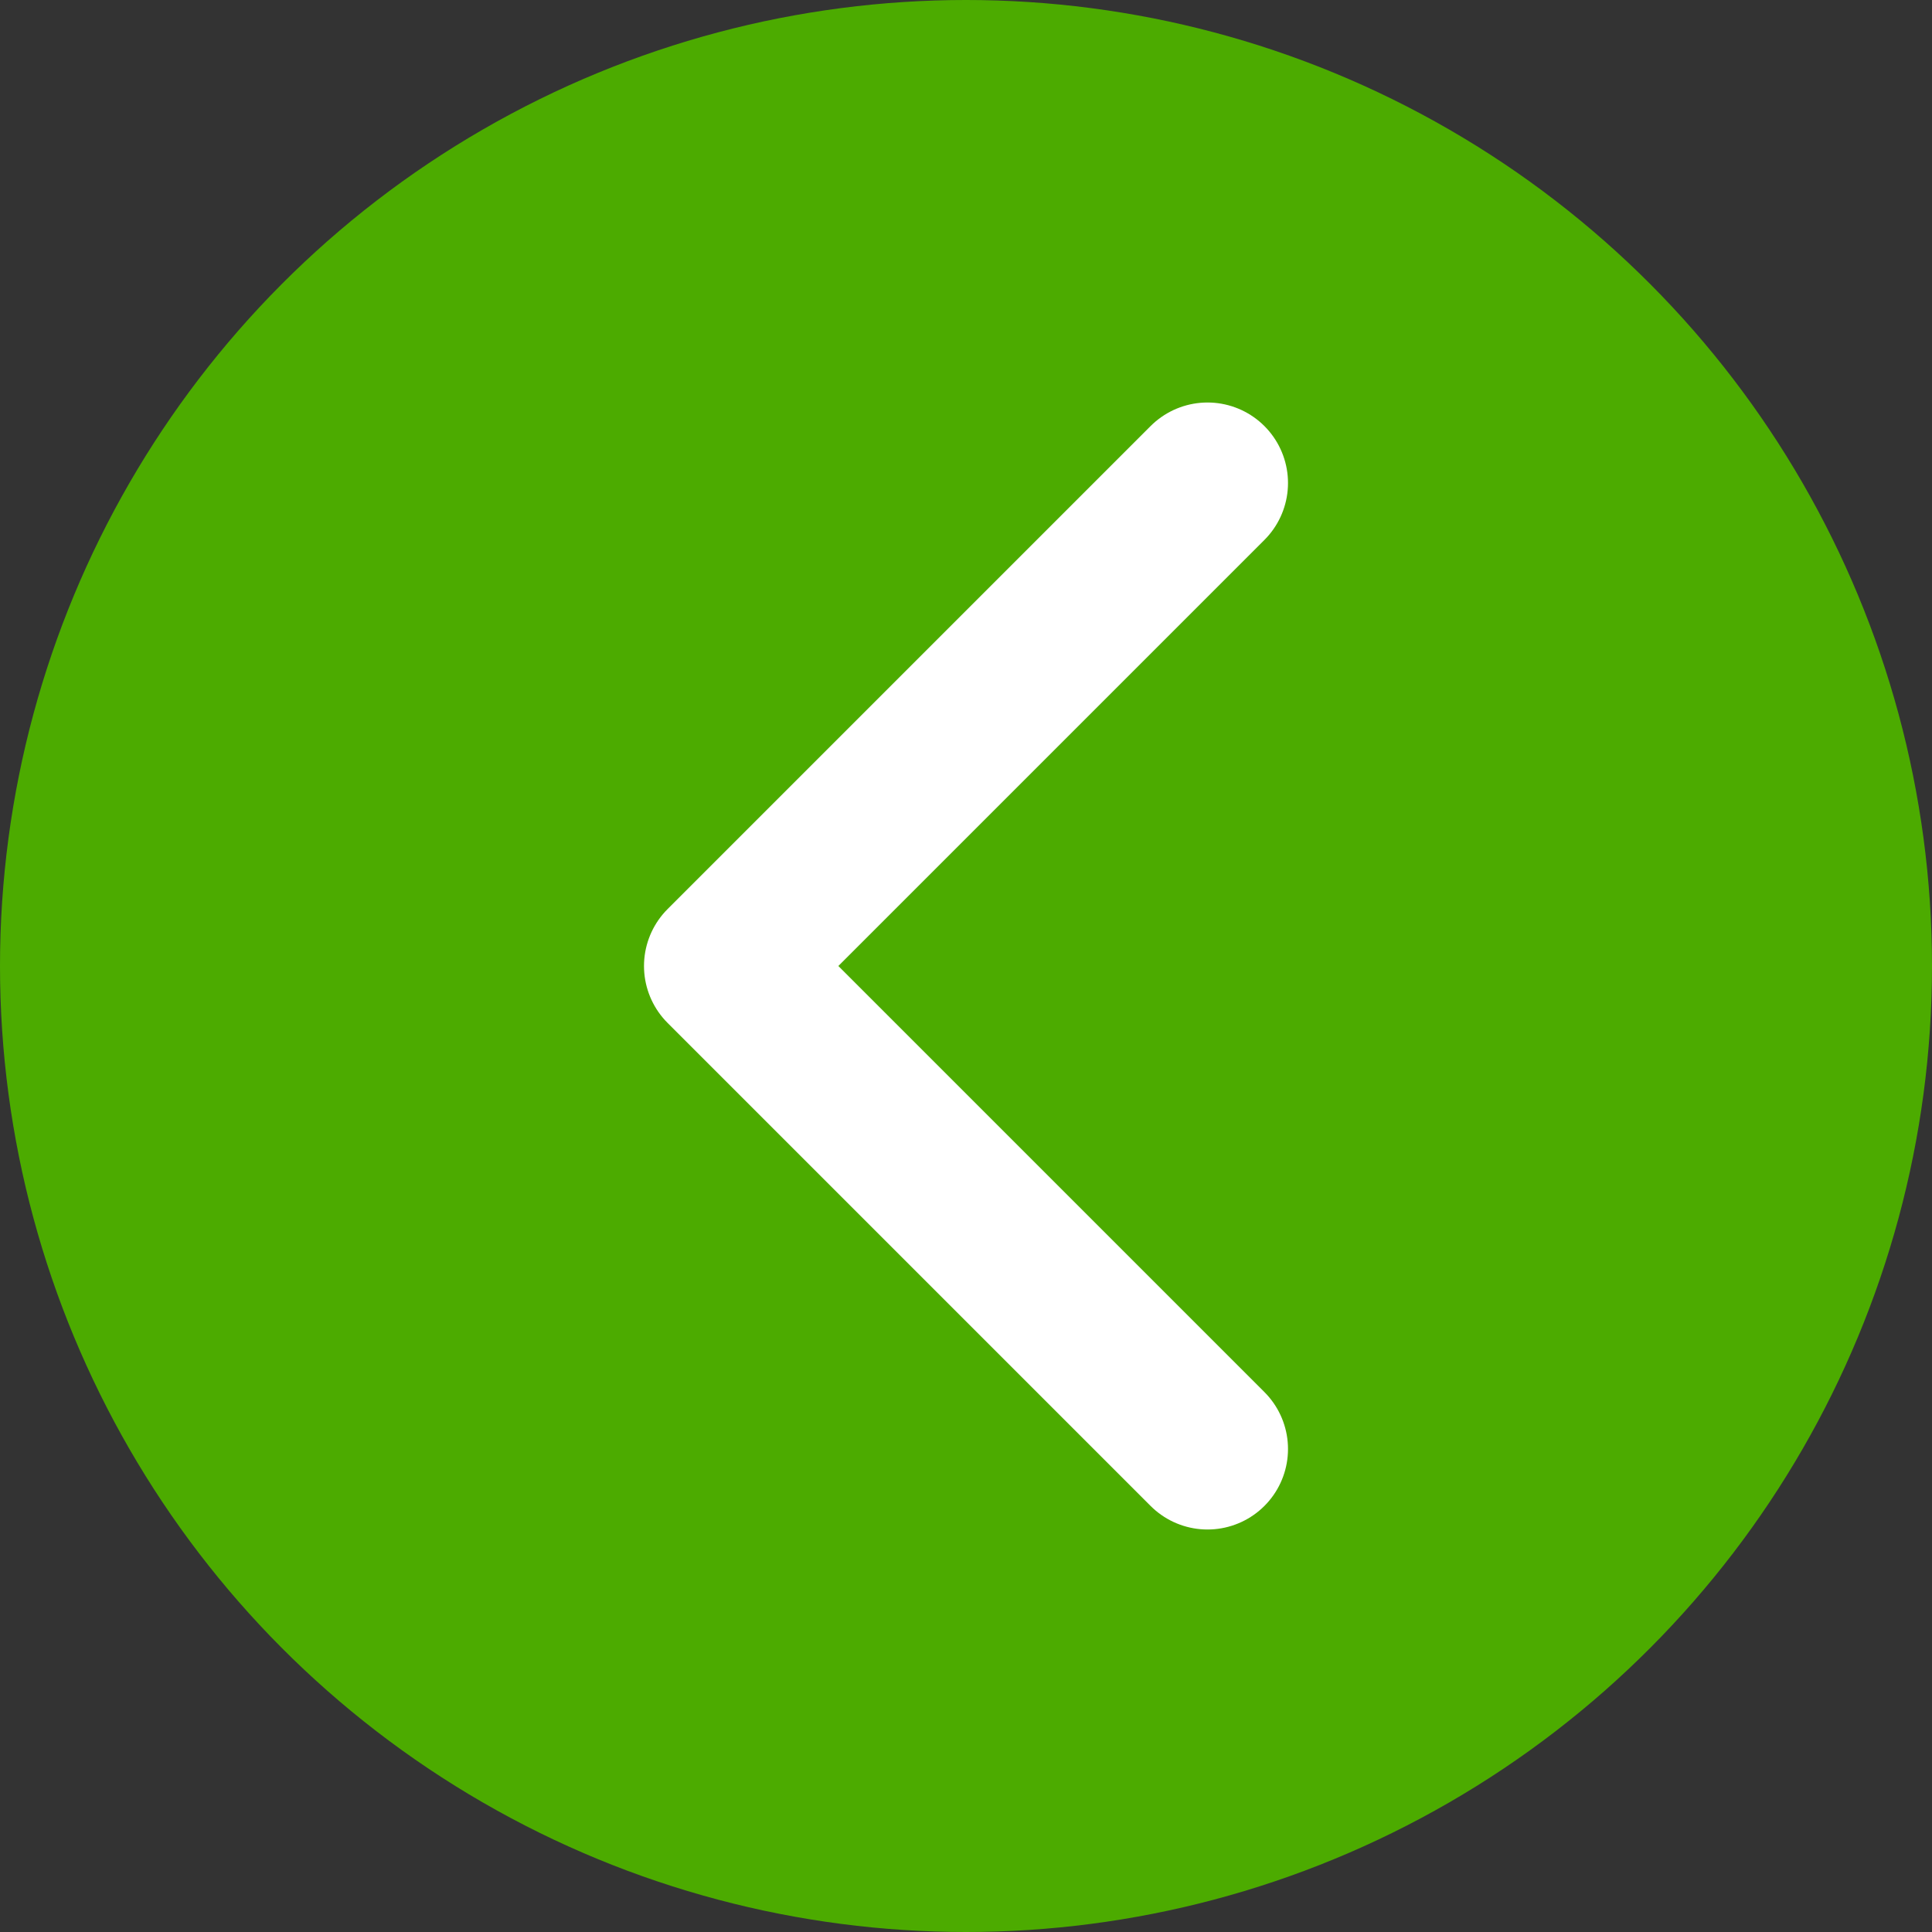
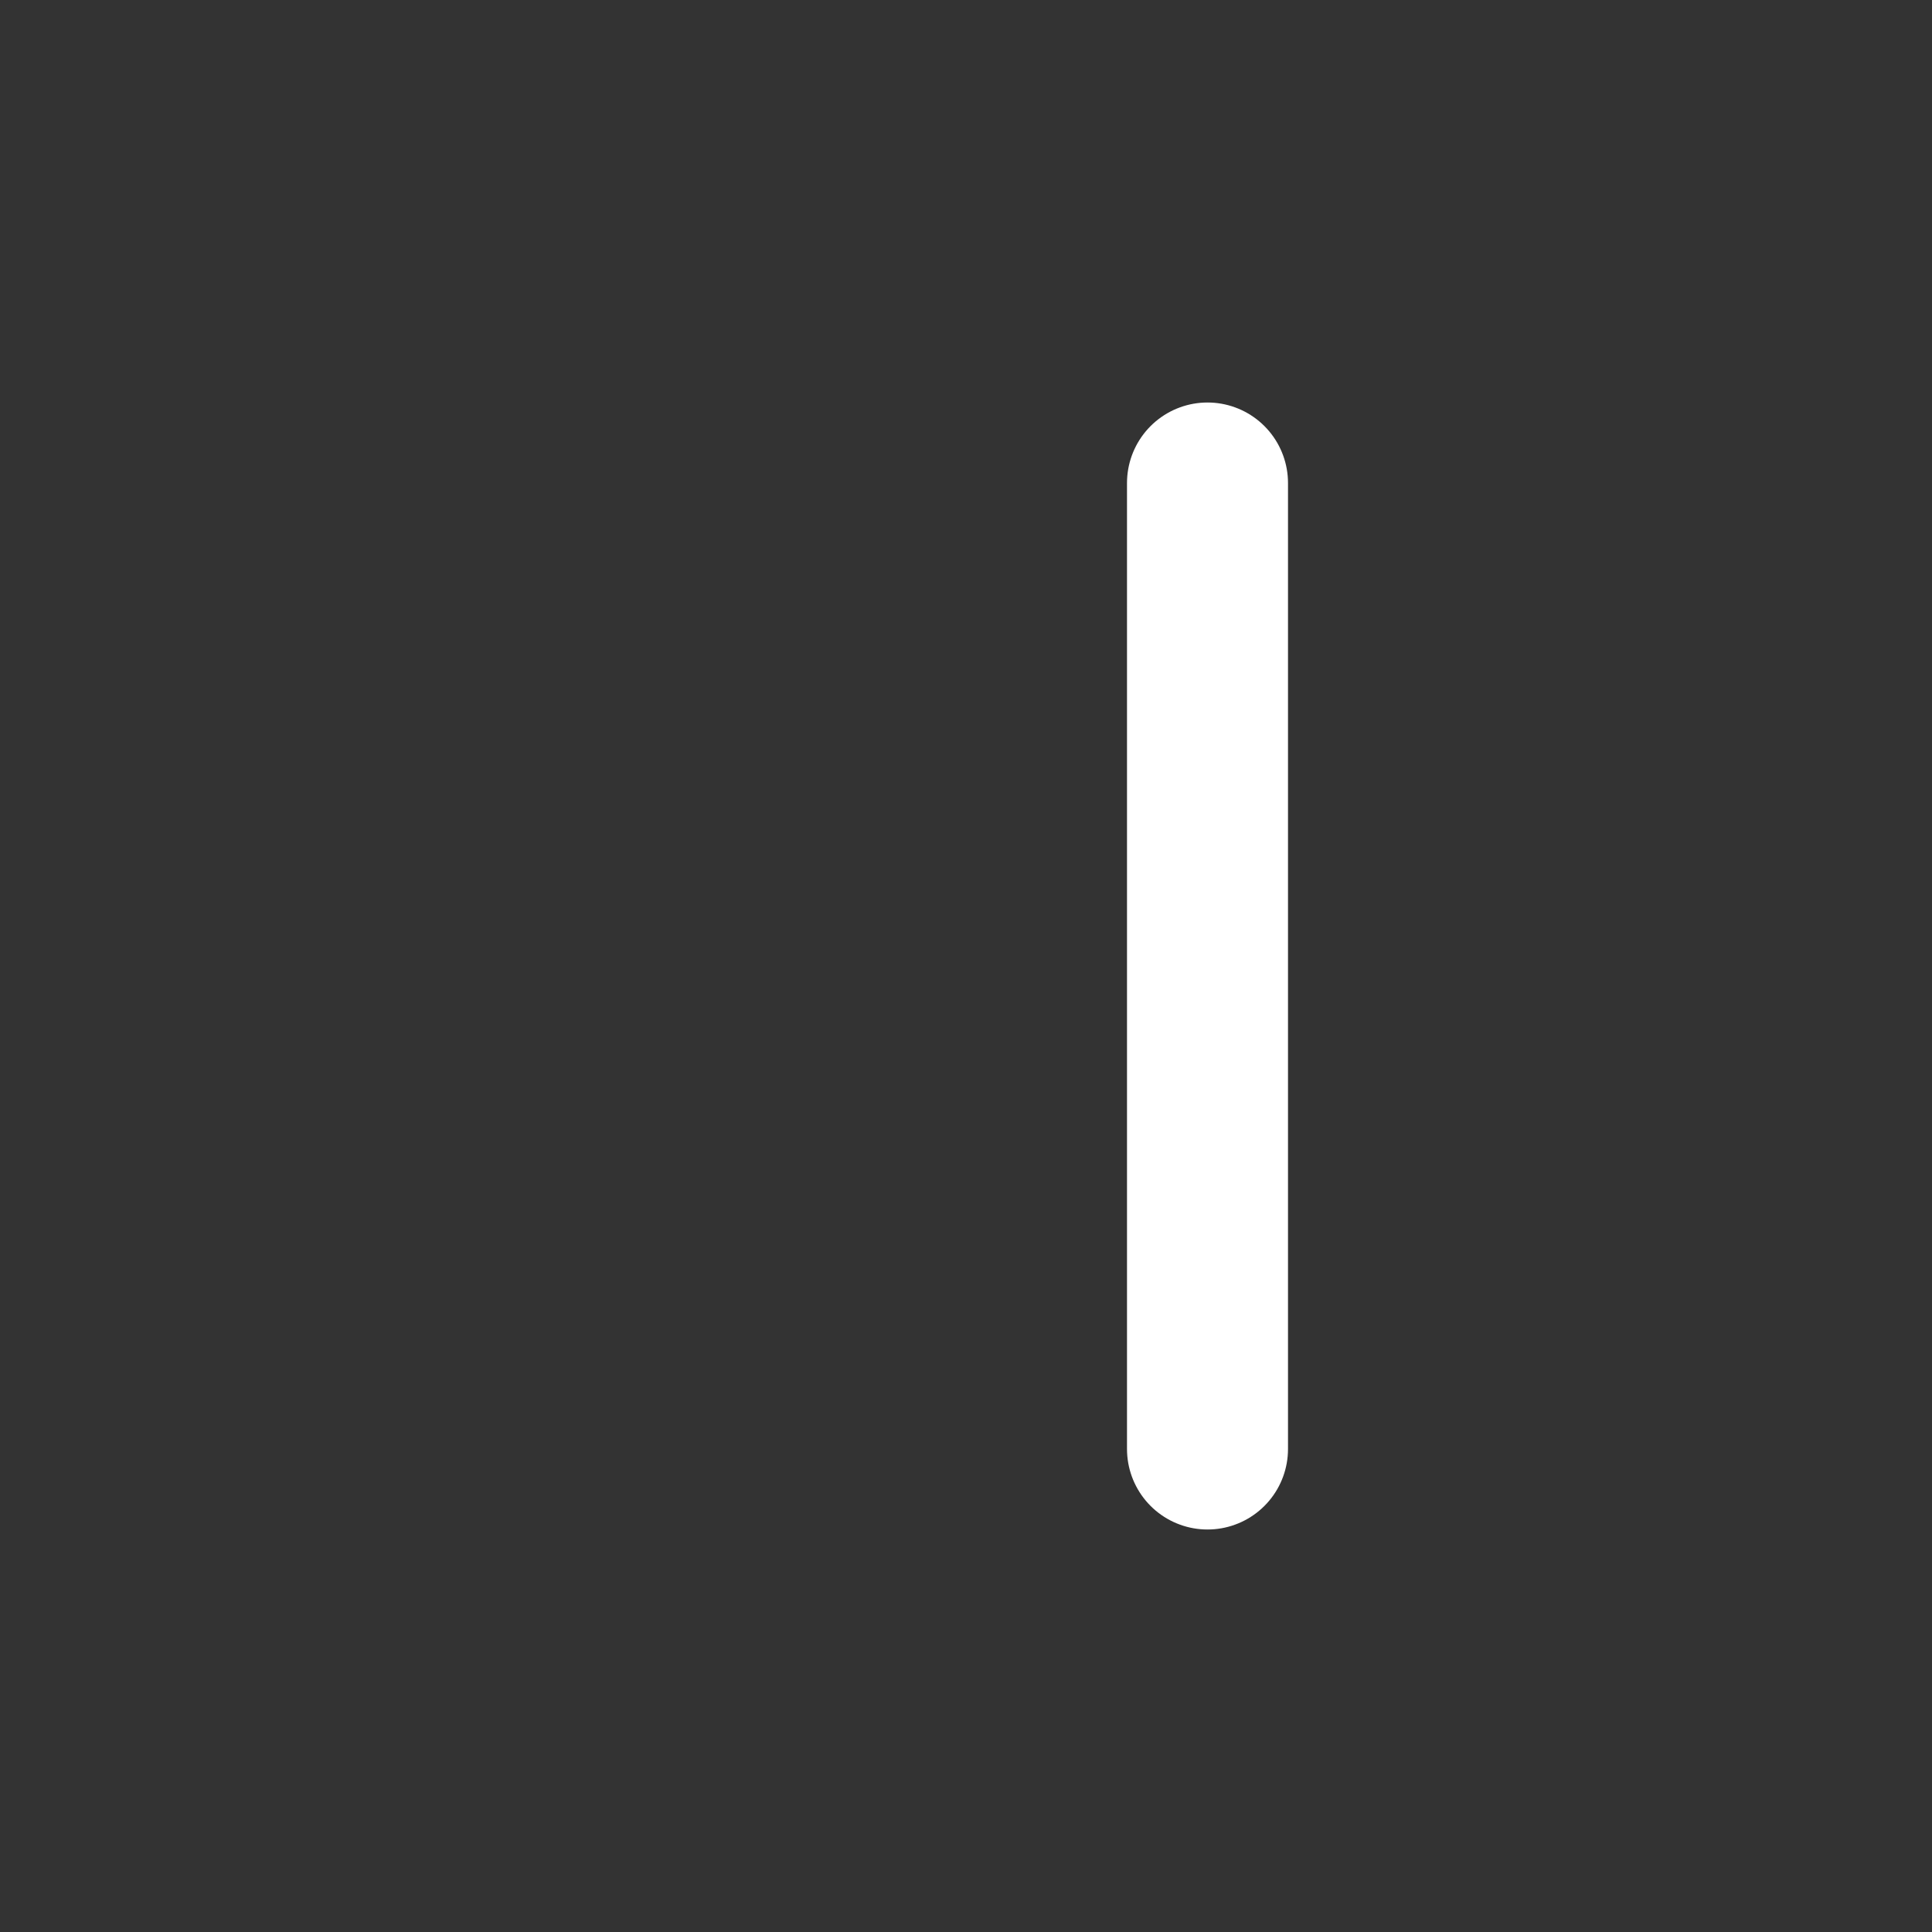
<svg xmlns="http://www.w3.org/2000/svg" viewBox="0 0 24 24" fill="none">
  <rect x="0" y="0" width="24" height="24" fill="#333333" stroke="none" />
-   <circle cx="12" cy="12" r="12" fill="#4CAB00" />
-   <path d="M15 6L9 12L15 18" stroke="white" stroke-width="2" stroke-linecap="round" stroke-linejoin="round" />
+   <path d="M15 6L15 18" stroke="white" stroke-width="2" stroke-linecap="round" stroke-linejoin="round" />
</svg>